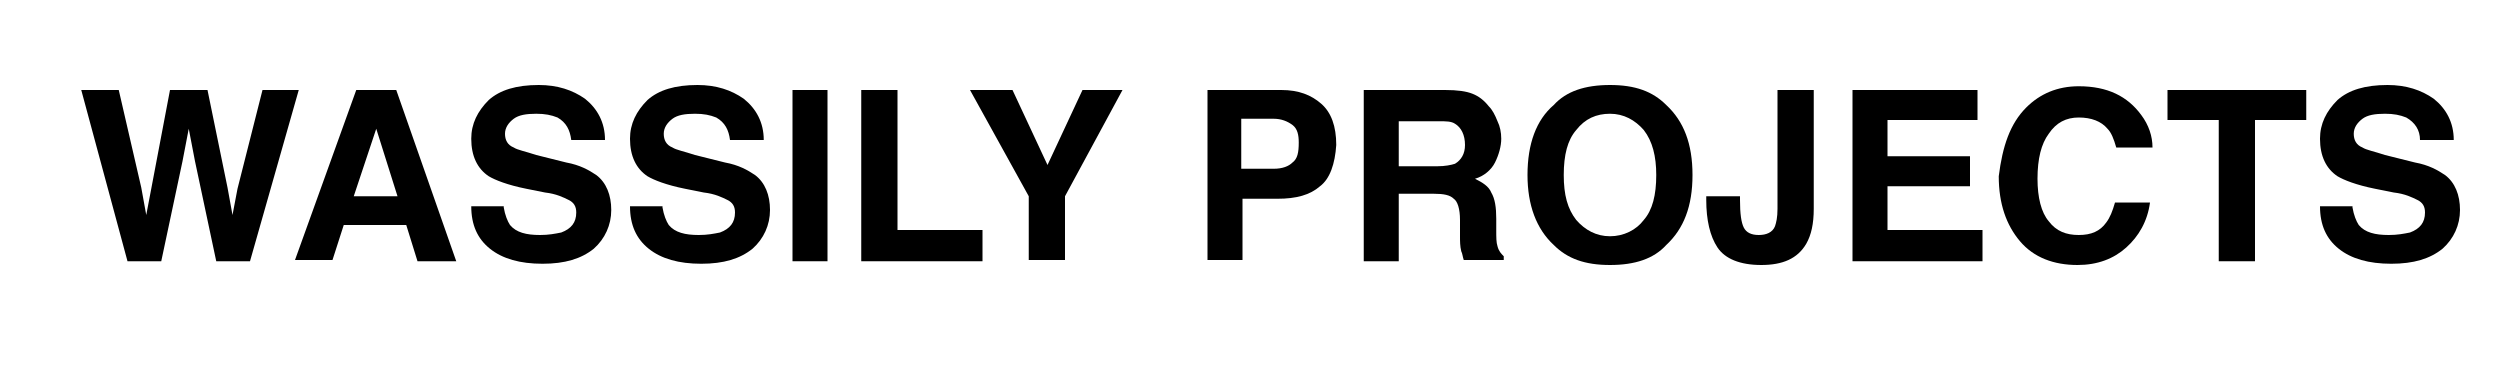
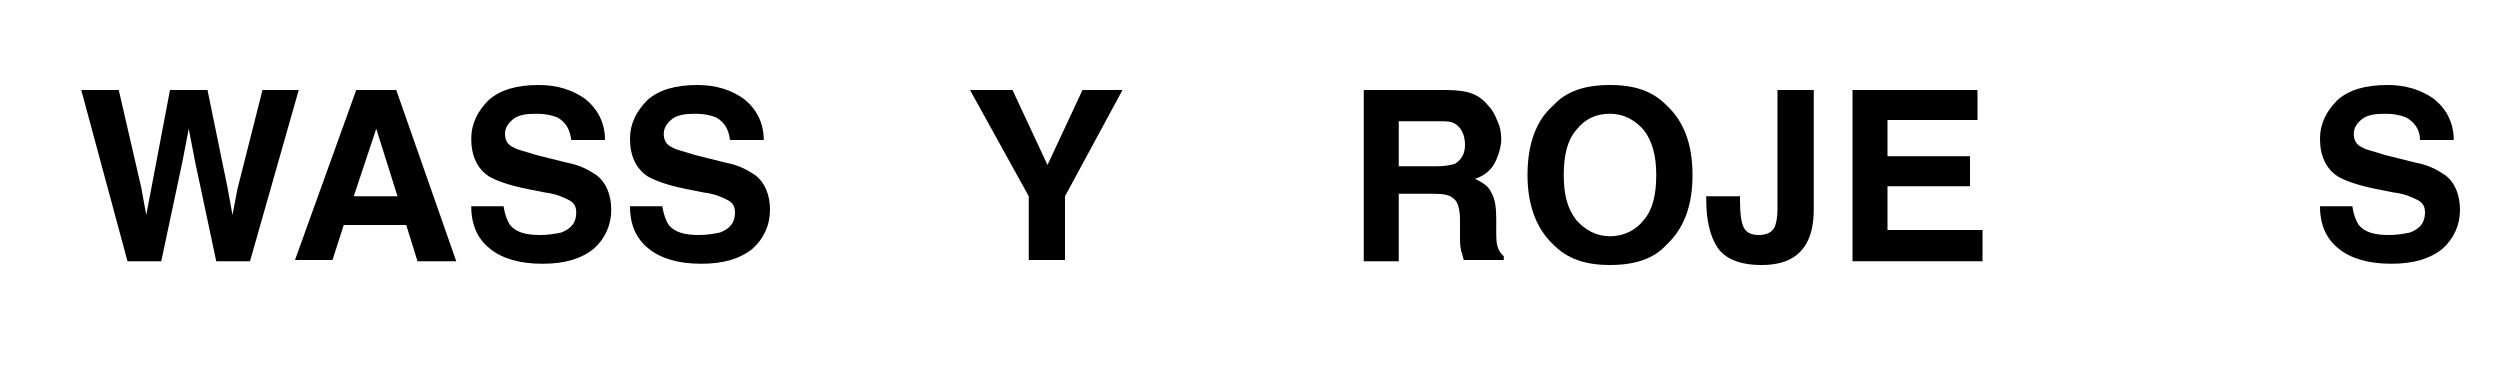
<svg xmlns="http://www.w3.org/2000/svg" version="1.1" id="Layer_1" x="0px" y="0px" viewBox="0 0 200 30" style="enable-background:new 0 0 200 30;" xml:space="preserve">
  <g>
    <path d="M9.5,7.2l1.8,7.8l0.4,2.2l0.4-2.1l1.5-7.9h3l1.6,7.8l0.4,2.2l0.4-2.1L21,7.2h2.9L20,20.9h-2.7l-1.7-8l-0.5-2.6l-0.5,2.6   l-1.7,8h-2.7L6.5,7.2H9.5z" />
    <path d="M28.5,7.2h3.2l4.8,13.7h-3.1L32.5,18h-5l-0.9,2.8h-3L28.5,7.2z M28.3,15.7h3.5l-1.7-5.4L28.3,15.7z" />
    <path d="M40.3,16.6c0.1,0.6,0.3,1.1,0.5,1.4c0.5,0.6,1.3,0.8,2.4,0.8c0.7,0,1.2-0.1,1.7-0.2c0.8-0.3,1.2-0.8,1.2-1.6   c0-0.5-0.2-0.8-0.6-1c-0.4-0.2-1-0.5-1.9-0.6l-1.5-0.3c-1.5-0.3-2.5-0.7-3-1c-0.9-0.6-1.4-1.6-1.4-3c0-1.2,0.5-2.2,1.4-3.1   c0.9-0.8,2.2-1.2,4-1.2c1.5,0,2.7,0.4,3.7,1.1c1,0.8,1.6,1.9,1.6,3.3h-2.7c-0.1-0.8-0.4-1.4-1.1-1.8c-0.5-0.2-1-0.3-1.7-0.3   c-0.8,0-1.4,0.1-1.8,0.4s-0.7,0.7-0.7,1.2c0,0.5,0.2,0.9,0.7,1.1c0.3,0.2,0.9,0.3,1.8,0.6l2.4,0.6c1.1,0.2,1.8,0.6,2.4,1   c0.8,0.6,1.2,1.6,1.2,2.8c0,1.2-0.5,2.3-1.4,3.1c-1,0.8-2.3,1.2-4.1,1.2c-1.8,0-3.2-0.4-4.2-1.2c-1-0.8-1.5-1.9-1.5-3.4H40.3z" />
    <path d="M53,16.6c0.1,0.6,0.3,1.1,0.5,1.4c0.5,0.6,1.3,0.8,2.4,0.8c0.7,0,1.2-0.1,1.7-0.2c0.8-0.3,1.2-0.8,1.2-1.6   c0-0.5-0.2-0.8-0.6-1c-0.4-0.2-1-0.5-1.9-0.6l-1.5-0.3c-1.5-0.3-2.5-0.7-3-1c-0.9-0.6-1.4-1.6-1.4-3c0-1.2,0.5-2.2,1.4-3.1   c0.9-0.8,2.2-1.2,4-1.2c1.5,0,2.7,0.4,3.7,1.1c1,0.8,1.6,1.9,1.6,3.3h-2.7c-0.1-0.8-0.4-1.4-1.1-1.8c-0.5-0.2-1-0.3-1.7-0.3   c-0.8,0-1.4,0.1-1.8,0.4s-0.7,0.7-0.7,1.2c0,0.5,0.2,0.9,0.7,1.1c0.3,0.2,0.9,0.3,1.8,0.6l2.4,0.6c1.1,0.2,1.8,0.6,2.4,1   c0.8,0.6,1.2,1.6,1.2,2.8c0,1.2-0.5,2.3-1.4,3.1c-1,0.8-2.3,1.2-4.1,1.2c-1.8,0-3.2-0.4-4.2-1.2c-1-0.8-1.5-1.9-1.5-3.4H53z" />
-     <path d="M66.2,20.9h-2.8V7.2h2.8V20.9z" />
-     <path d="M68.9,7.2h2.9v11.2h6.8v2.5h-9.7V7.2z" />
    <path d="M86.6,7.2h3.2l-4.6,8.5v5.1h-2.9v-5.1l-4.7-8.5H81l2.8,6L86.6,7.2z" />
-     <path d="M105.6,14.9c-0.8,0.7-1.9,1-3.4,1h-2.8v4.9h-2.8V7.2h5.9c1.4,0,2.4,0.4,3.2,1.1c0.8,0.7,1.2,1.8,1.2,3.3   C106.8,13.1,106.4,14.3,105.6,14.9z M103.4,10c-0.4-0.3-0.9-0.5-1.5-0.5h-2.6v4h2.6c0.7,0,1.2-0.2,1.5-0.5c0.4-0.3,0.5-0.8,0.5-1.6   C103.9,10.8,103.8,10.3,103.4,10z" />
    <path d="M117.8,7.5c0.5,0.2,0.9,0.5,1.3,1c0.3,0.3,0.5,0.7,0.7,1.2c0.2,0.4,0.3,0.9,0.3,1.4c0,0.6-0.2,1.3-0.5,1.9   c-0.3,0.6-0.9,1.1-1.6,1.3c0.6,0.3,1.1,0.6,1.3,1.1c0.3,0.5,0.4,1.2,0.4,2.1v0.9c0,0.6,0,1,0.1,1.3c0.1,0.4,0.3,0.6,0.5,0.8v0.3   h-3.2c-0.1-0.3-0.1-0.5-0.2-0.7c-0.1-0.4-0.1-0.8-0.1-1.2l0-1.3c0-0.9-0.2-1.5-0.5-1.7c-0.3-0.3-0.8-0.4-1.6-0.4h-2.8v5.4h-2.8V7.2   h6.5C116.6,7.2,117.3,7.3,117.8,7.5z M111.9,9.6v3.7h3.1c0.6,0,1.1-0.1,1.4-0.2c0.5-0.3,0.8-0.8,0.8-1.5c0-0.8-0.3-1.4-0.8-1.7   c-0.3-0.2-0.7-0.2-1.3-0.2H111.9z" />
    <path d="M133.3,19.6c-1,1.1-2.5,1.6-4.5,1.6c-2,0-3.4-0.5-4.5-1.6c-1.4-1.3-2.1-3.2-2.1-5.6c0-2.5,0.7-4.4,2.1-5.6   c1-1.1,2.5-1.6,4.5-1.6c2,0,3.4,0.5,4.5,1.6c1.4,1.3,2.1,3.1,2.1,5.6C135.4,16.5,134.7,18.3,133.3,19.6z M131.5,17.6   c0.7-0.8,1-2,1-3.6c0-1.5-0.3-2.7-1-3.6c-0.7-0.8-1.6-1.3-2.7-1.3s-2,0.4-2.7,1.3c-0.7,0.8-1,2-1,3.6s0.3,2.7,1,3.6   c0.7,0.8,1.6,1.3,2.7,1.3S130.9,18.4,131.5,17.6z" />
    <path d="M139.2,15.7V16c0,1.1,0.1,1.8,0.3,2.2c0.2,0.4,0.6,0.6,1.2,0.6c0.6,0,1.1-0.2,1.3-0.7c0.1-0.3,0.2-0.7,0.2-1.4V7.2h2.9v9.5   c0,1.2-0.2,2.1-0.6,2.8c-0.7,1.2-1.9,1.7-3.6,1.7s-2.9-0.5-3.5-1.4c-0.6-0.9-0.9-2.2-0.9-3.8v-0.3H139.2z" />
    <path d="M158.2,9.6H151v2.9h6.6v2.4H151v3.5h7.6v2.5h-10.4V7.2h10V9.6z" />
-     <path d="M162.1,8.6c1.1-1.1,2.5-1.7,4.2-1.7c2.3,0,3.9,0.8,5,2.3c0.6,0.8,0.9,1.7,0.9,2.6h-2.9c-0.2-0.7-0.4-1.2-0.7-1.5   c-0.5-0.6-1.3-0.9-2.3-0.9c-1,0-1.8,0.4-2.4,1.3c-0.6,0.8-0.9,2-0.9,3.6c0,1.5,0.3,2.7,0.9,3.4c0.6,0.8,1.4,1.1,2.4,1.1   c1,0,1.7-0.3,2.2-1c0.3-0.4,0.5-0.9,0.7-1.6h2.8c-0.2,1.5-0.9,2.7-1.9,3.6c-1,0.9-2.3,1.4-3.9,1.4c-1.9,0-3.5-0.6-4.6-1.9   c-1.1-1.3-1.7-3-1.7-5.2C160.2,11.7,160.8,9.9,162.1,8.6z" />
-     <path d="M184.5,7.2v2.4h-4.1v11.3h-2.9V9.6h-4.1V7.2H184.5z" />
    <path d="M188.2,16.6c0.1,0.6,0.3,1.1,0.5,1.4c0.5,0.6,1.3,0.8,2.4,0.8c0.7,0,1.2-0.1,1.7-0.2c0.8-0.3,1.2-0.8,1.2-1.6   c0-0.5-0.2-0.8-0.6-1c-0.4-0.2-1-0.5-1.9-0.6l-1.5-0.3c-1.5-0.3-2.5-0.7-3-1c-0.9-0.6-1.4-1.6-1.4-3c0-1.2,0.5-2.2,1.4-3.1   c0.9-0.8,2.2-1.2,4-1.2c1.5,0,2.7,0.4,3.7,1.1c1,0.8,1.6,1.9,1.6,3.3h-2.7c0-0.8-0.4-1.4-1.1-1.8c-0.5-0.2-1-0.3-1.7-0.3   c-0.8,0-1.4,0.1-1.8,0.4s-0.7,0.7-0.7,1.2c0,0.5,0.2,0.9,0.7,1.1c0.3,0.2,0.9,0.3,1.8,0.6l2.4,0.6c1.1,0.2,1.8,0.6,2.4,1   c0.8,0.6,1.2,1.6,1.2,2.8c0,1.2-0.5,2.3-1.4,3.1c-1,0.8-2.3,1.2-4.1,1.2c-1.8,0-3.2-0.4-4.2-1.2c-1-0.8-1.5-1.9-1.5-3.4H188.2z" />
  </g>
</svg>